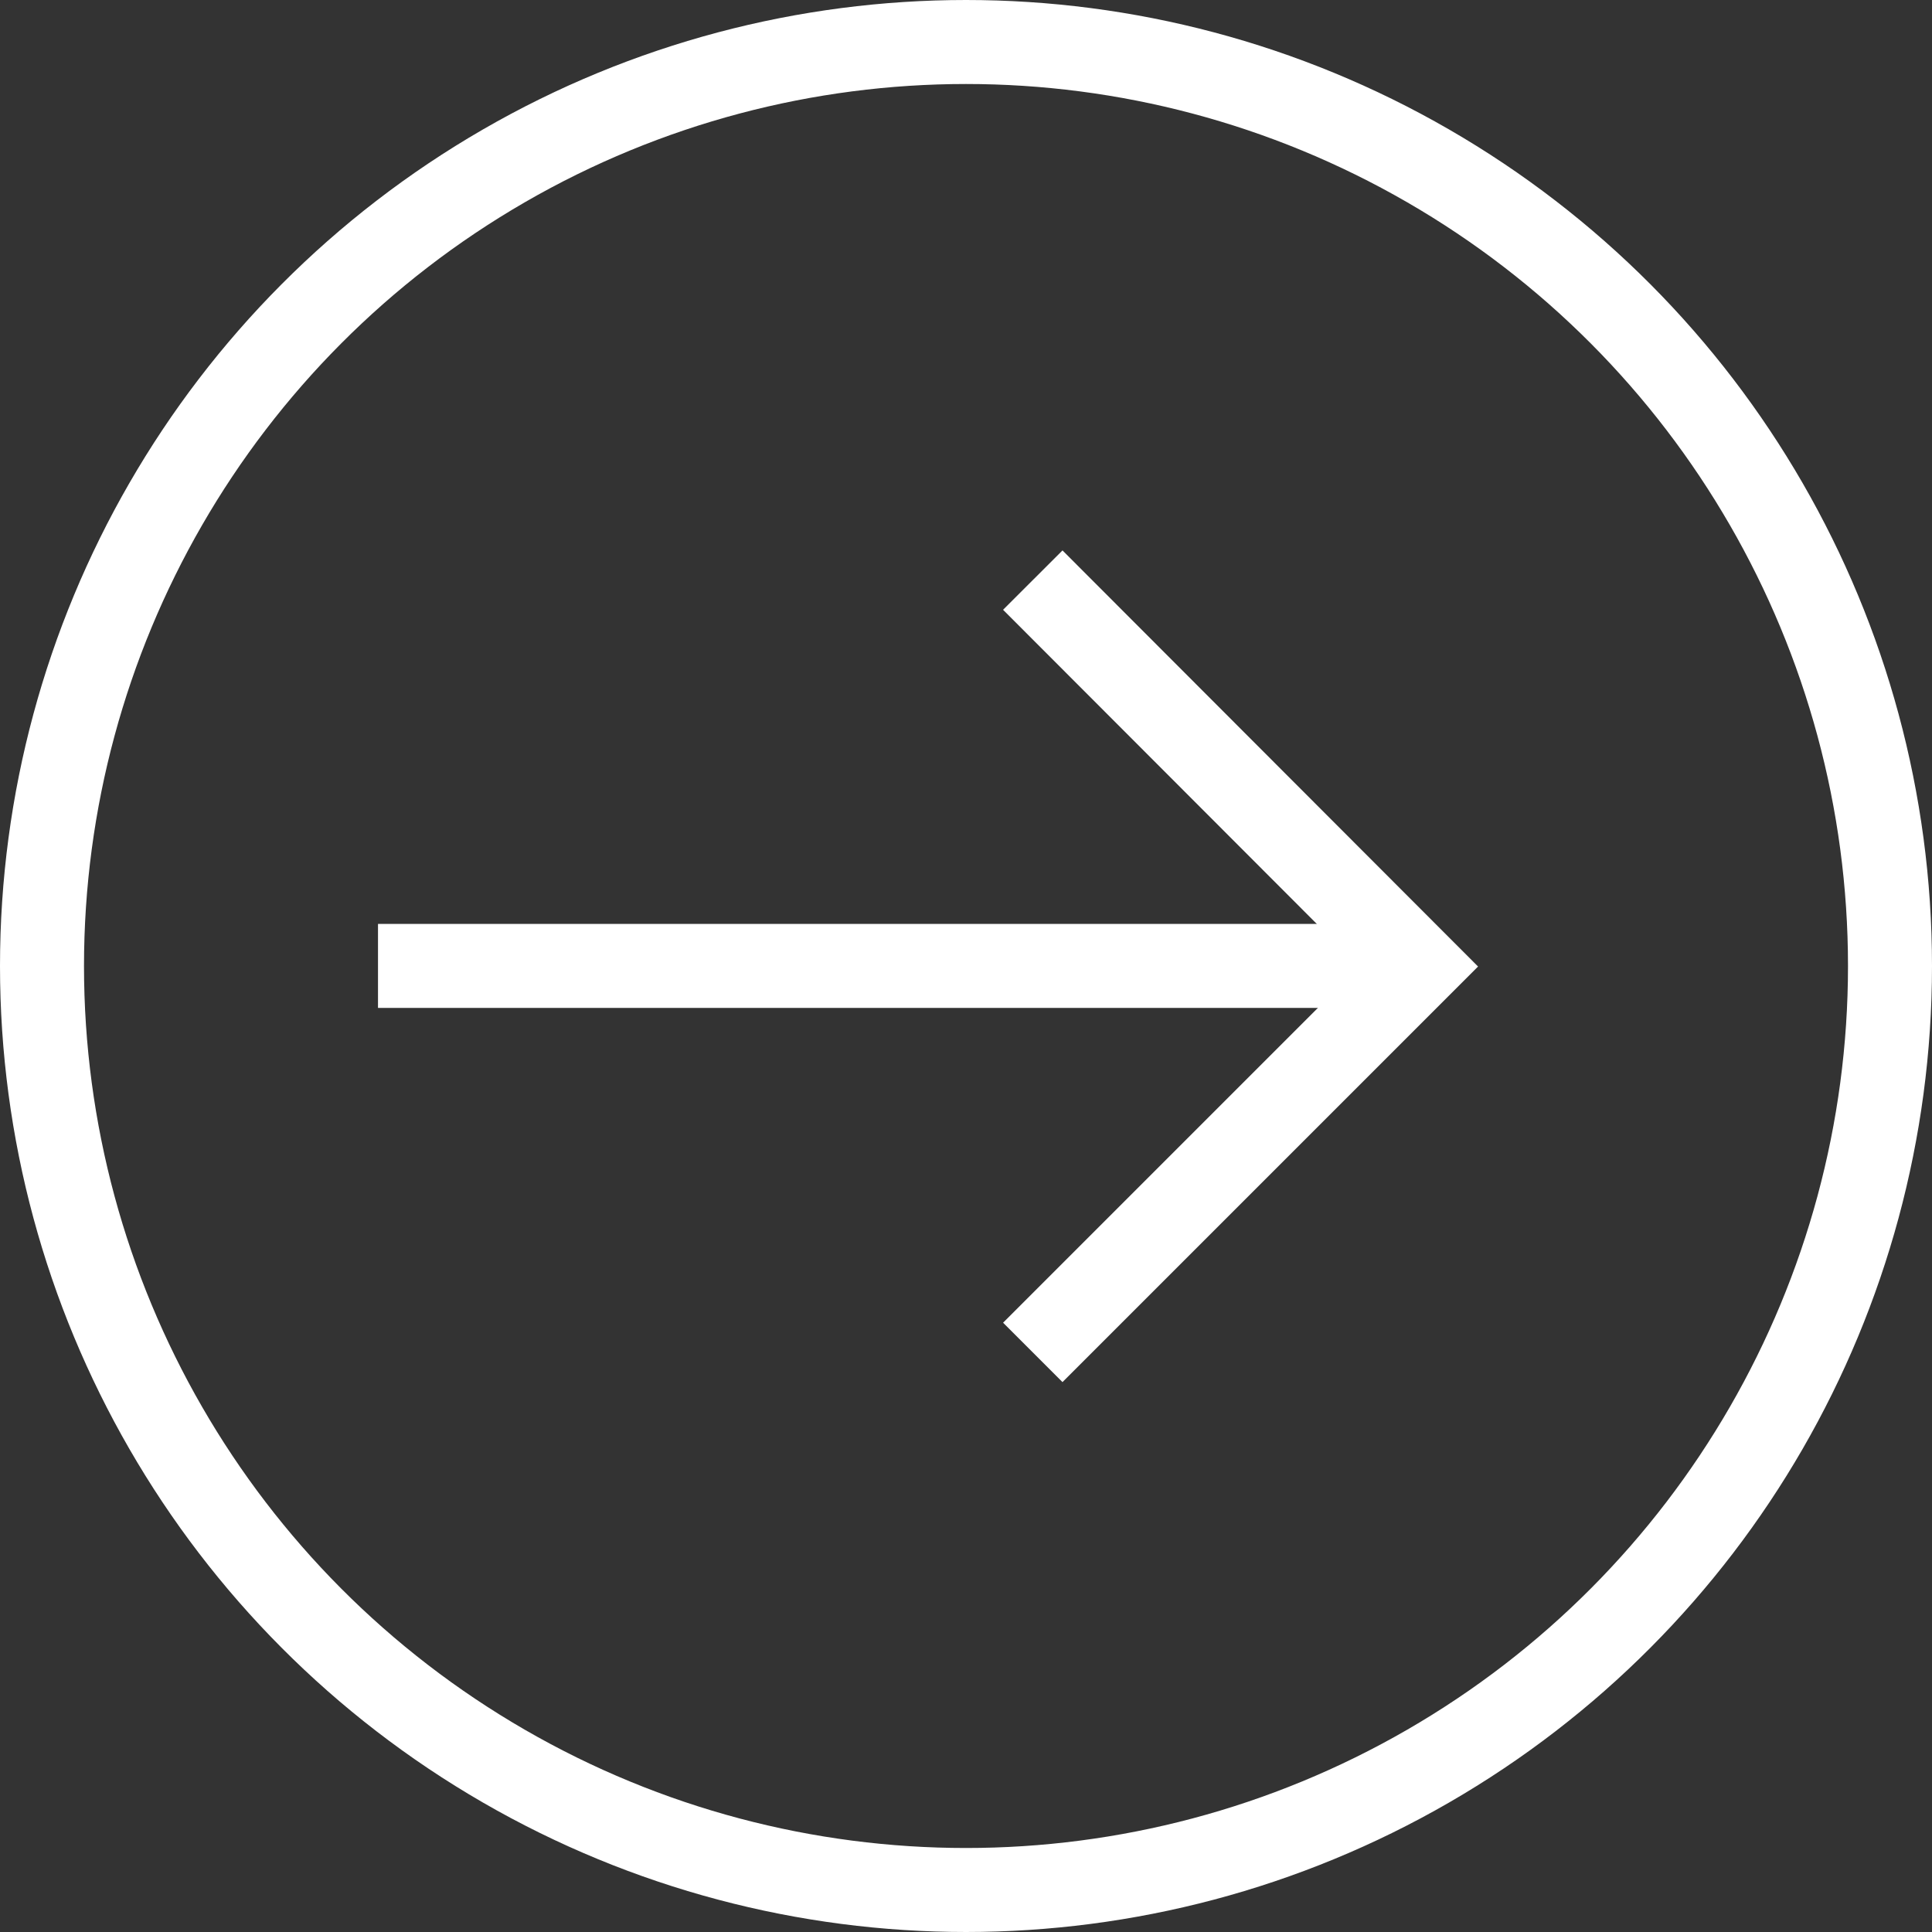
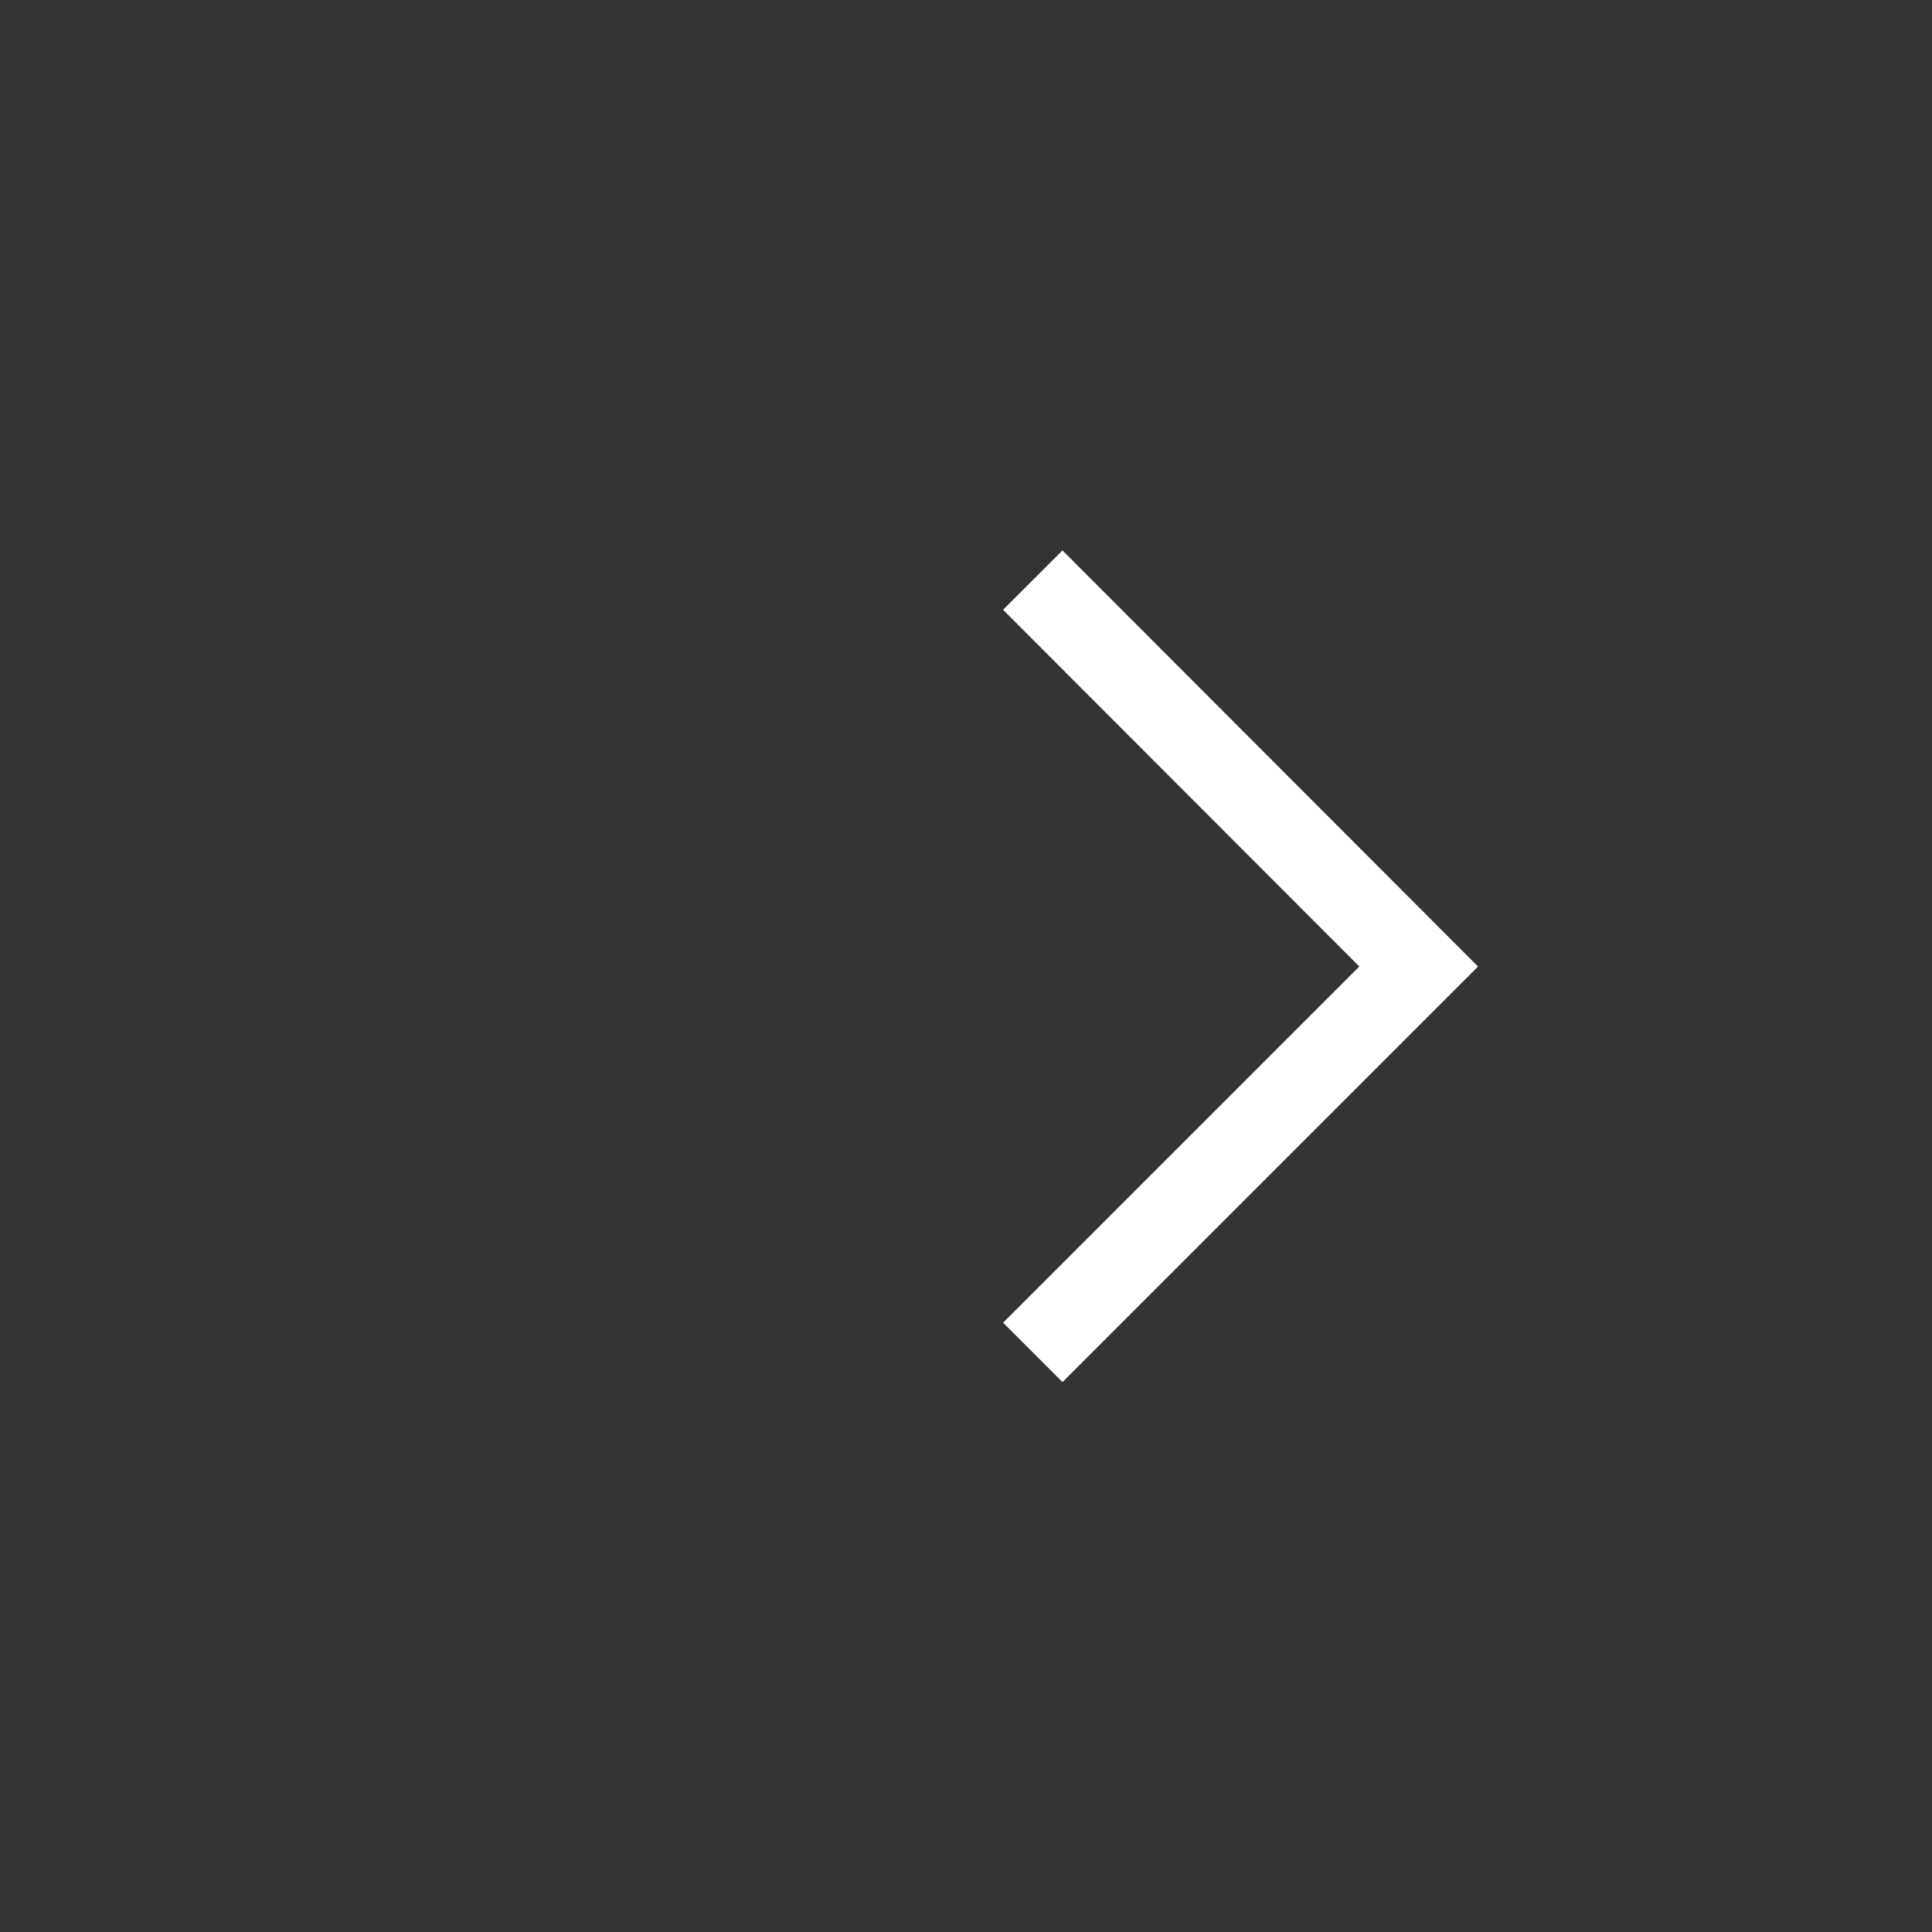
<svg xmlns="http://www.w3.org/2000/svg" width="23" height="23" viewBox="0 0 23 23">
  <rect x="0" y="0" width="23" height="23" fill="#333333" stroke="none" />
  <g id="Group_7661" data-name="Group 7661" transform="translate(0 -1666)">
    <g id="Group_33" data-name="Group 33" transform="translate(4.5 1672.905)">
      <path id="Path_32" data-name="Path 32" d="M-22448.473-17387.7l4.594,4.6-4.594,4.594" transform="translate(22456.268 17387.701)" fill="none" stroke="#fff" stroke-width="1" />
-       <line id="Line_13" data-name="Line 13" x1="12" transform="translate(0 4.594)" fill="none" stroke="#fff" stroke-width="1" />
    </g>
    <g id="Ellipse_2" data-name="Ellipse 2" transform="translate(0 1666)" fill="none" stroke="#fff" stroke-width="1">
-       <circle cx="11.5" cy="11.5" r="11.5" stroke="none" />
-       <circle cx="11.5" cy="11.5" r="11" fill="none" />
-     </g>
+       </g>
  </g>
</svg>